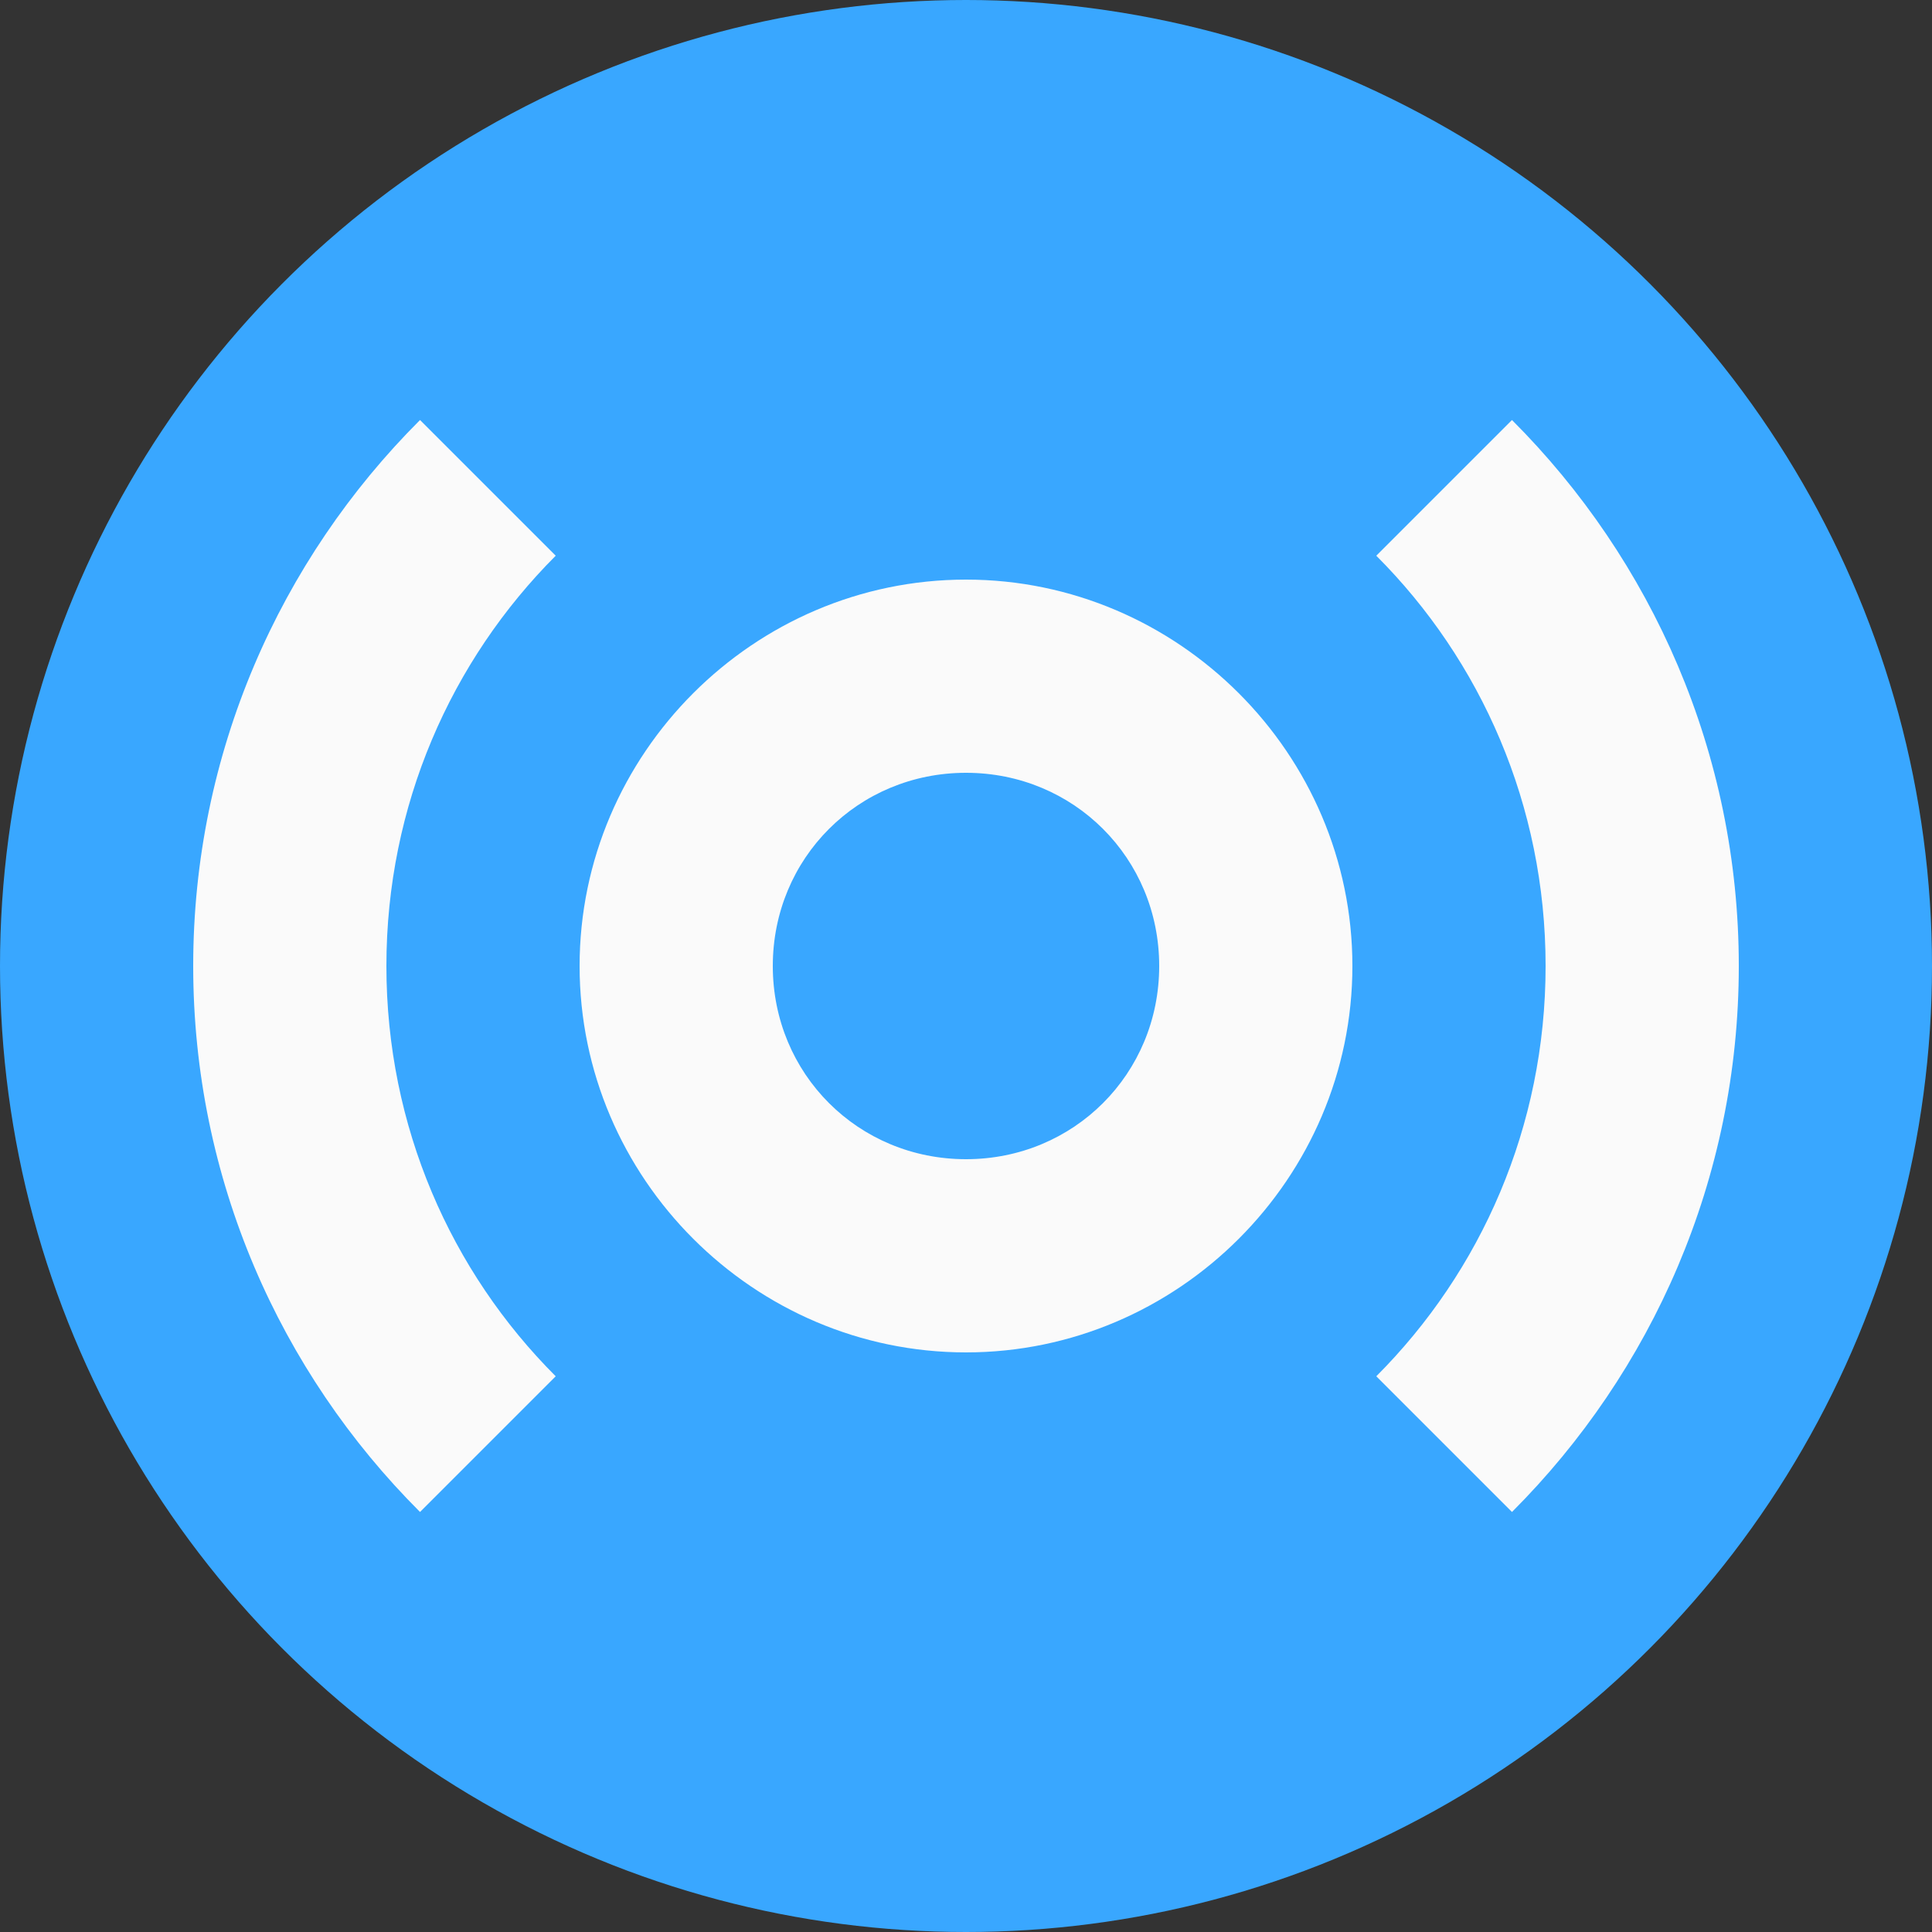
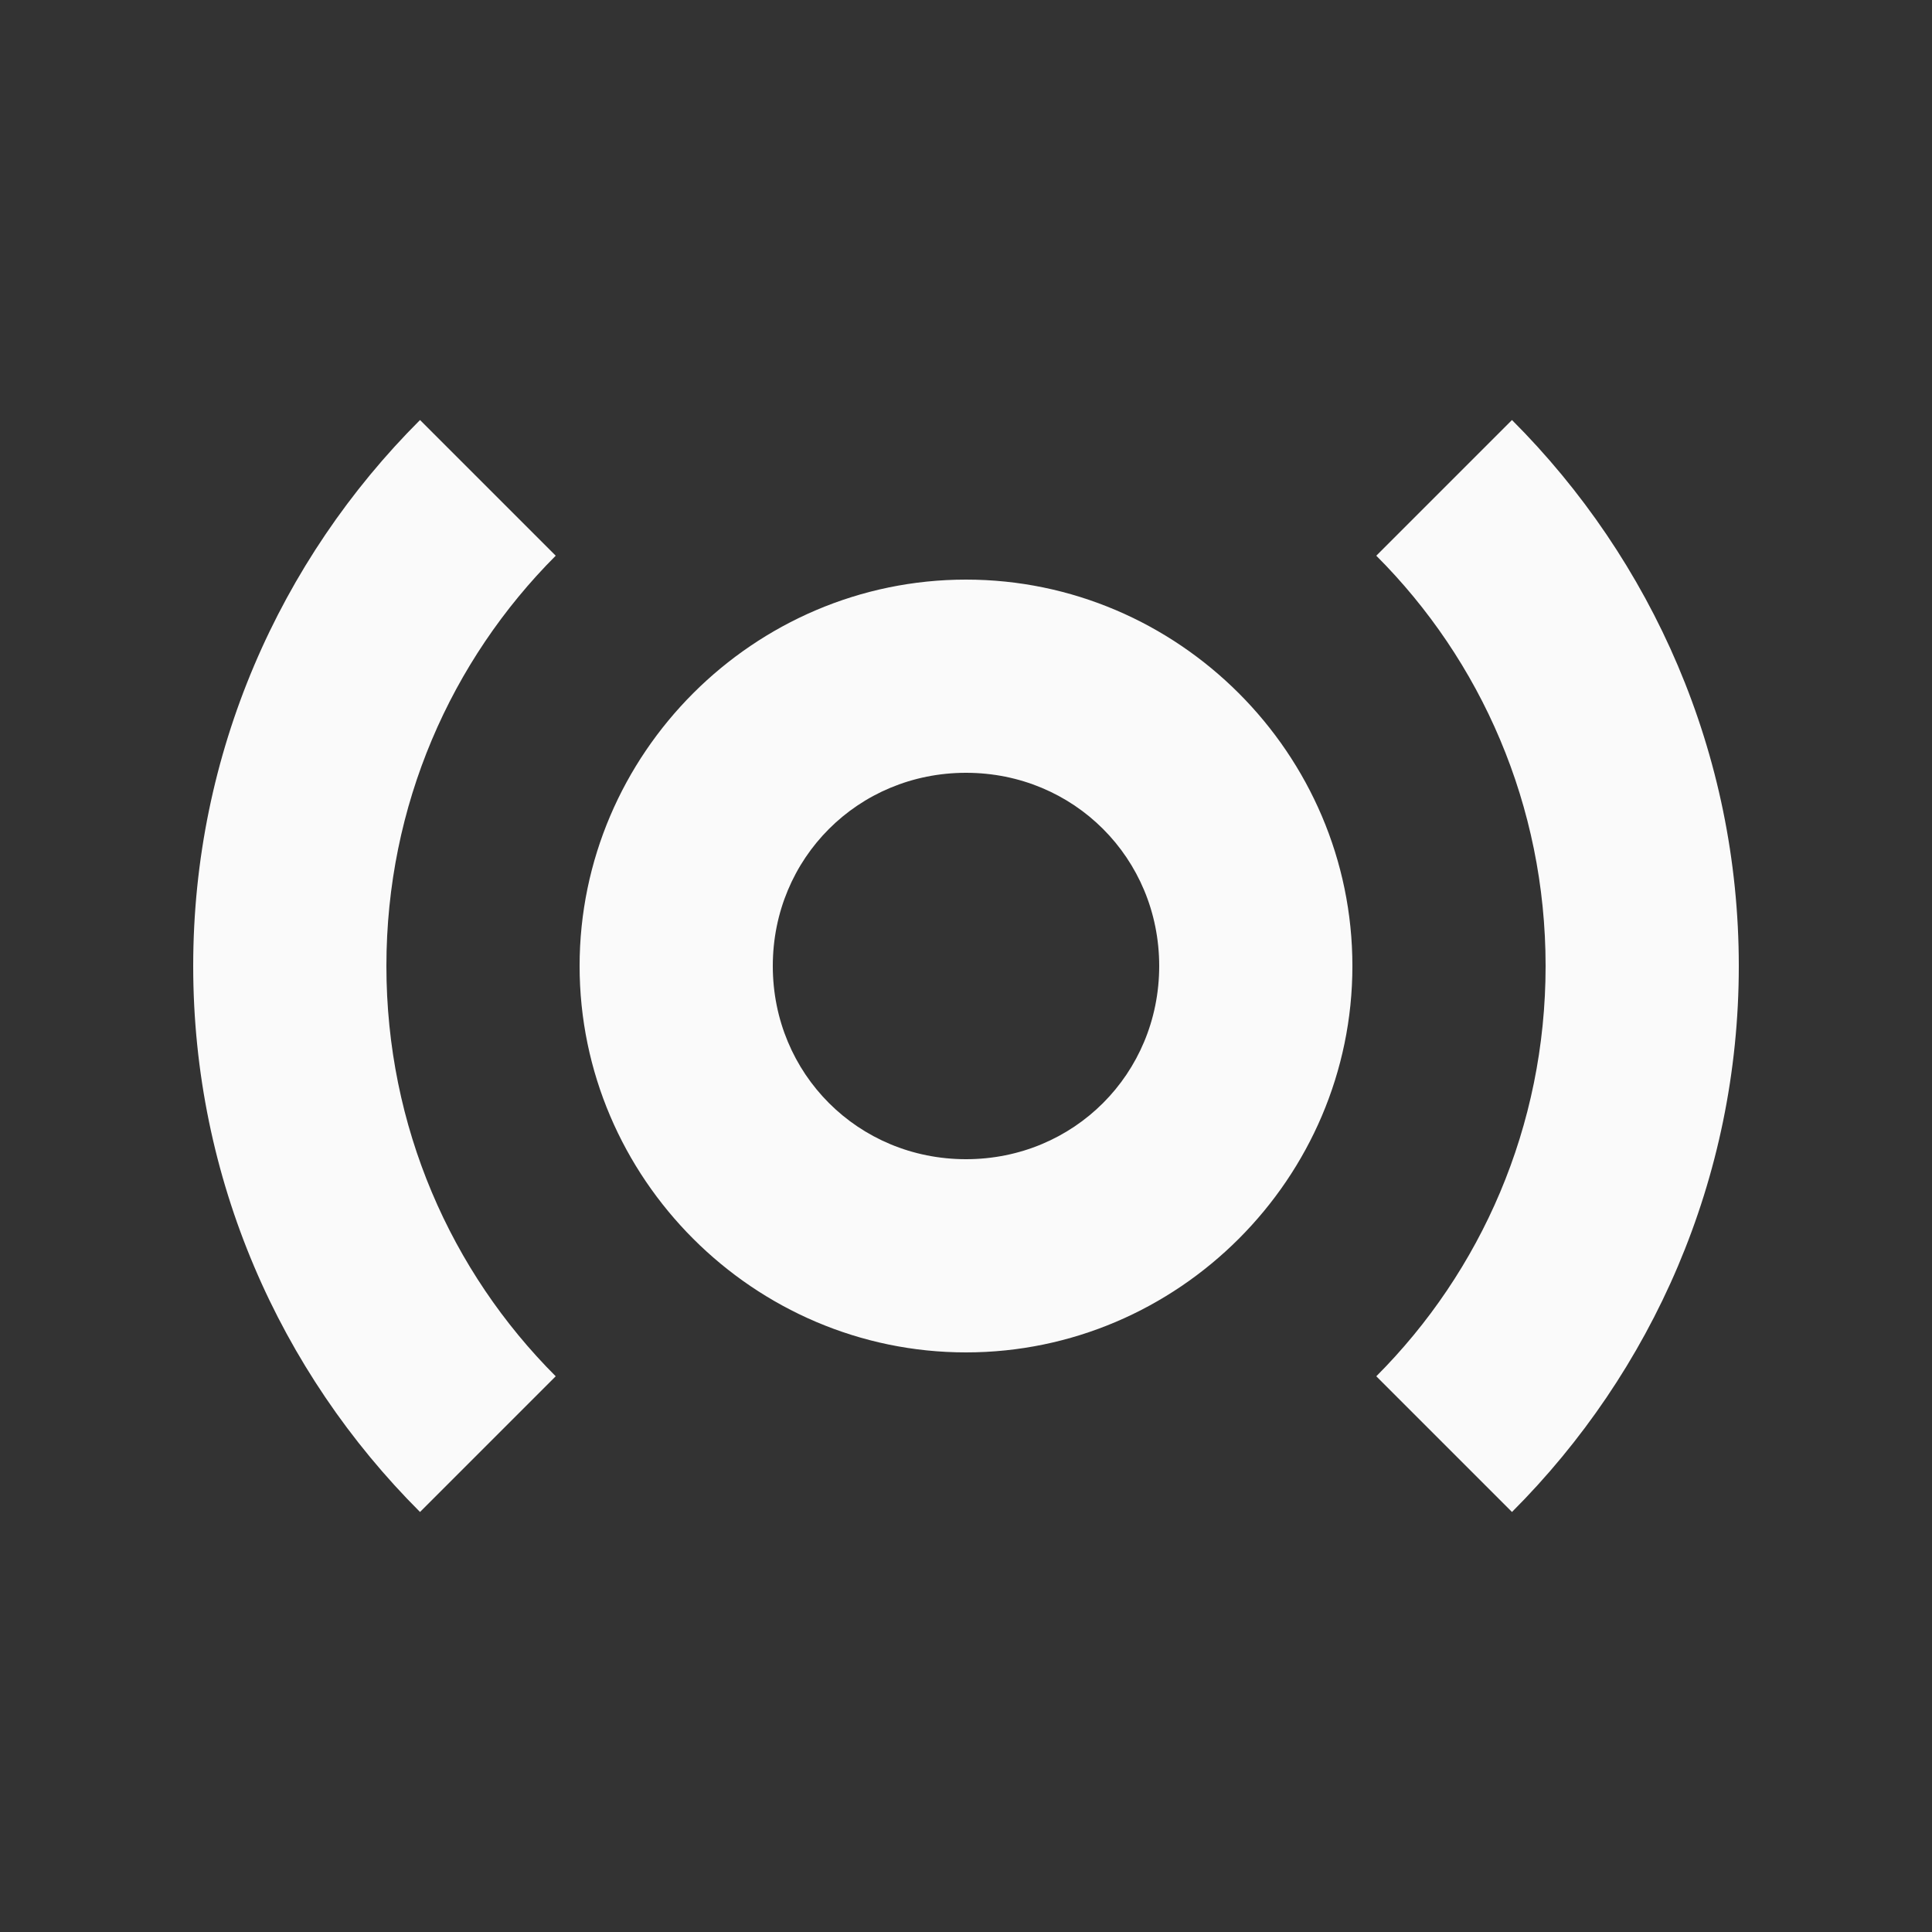
<svg xmlns="http://www.w3.org/2000/svg" xmlns:ns1="http://sodipodi.sourceforge.net/DTD/sodipodi-0.dtd" xmlns:ns2="http://www.inkscape.org/namespaces/inkscape" width="48" height="48" viewBox="0 0 12.7 12.7" version="1.1" id="svg1" ns1:docname="favicon-color.svg" ns2:version="1.4 (e7c3feb100, 2024-10-09)" ns2:export-filename="favicon-color.png" ns2:export-xdpi="96" ns2:export-ydpi="96">
  <rect x="0" y="0" width="12.7" height="12.7" fill="#333333" stroke="none" />
  <defs id="defs1" />
  <ns1:namedview id="namedview1" pagecolor="#ffffff" bordercolor="#000000" borderopacity="0.25" ns2:showpageshadow="2" ns2:pageopacity="0.0" ns2:pagecheckerboard="0" ns2:deskcolor="#d1d1d1" ns2:zoom="5.6568543" ns2:cx="56.65693" ns2:cy="67.086755" ns2:window-width="2560" ns2:window-height="1371" ns2:window-x="0" ns2:window-y="0" ns2:window-maximized="1" ns2:current-layer="svg1" />
-   <circle style="fill:#39a7ff;stroke-width:2.675;stroke-linecap:square;fill-opacity:1" id="circle3" cx="6.35" cy="6.35" r="6.35" />
  <path d="M 9.939,2.761 9.047,3.653 c 0.688,0.688 1.113,1.641 1.113,2.697 0,1.056 -0.425,2.008 -1.113,2.697 L 9.939,9.939 c 0.92,-0.92 1.491,-2.19 1.491,-3.589 0,-1.399 -0.571,-2.669 -1.491,-3.589 z M 2.761,2.761 C 1.84,3.681 1.27,4.951 1.27,6.35 c 0,1.399 0.57,2.669 1.491,3.589 L 3.653,9.047 C 2.964,8.358 2.54,7.406 2.54,6.35 c 0,-1.056 0.425,-2.008 1.113,-2.697 v -1.064e-4 z m 3.589,1.049 c -1.395,0 -2.54,1.145 -2.54,2.54 0,1.395 1.145,2.54 2.54,2.54 1.395,0 2.54,-1.145 2.54,-2.54 0,-1.395 -1.145,-2.54 -2.54,-2.54 z m 0,1.27 c 0.709,0 1.27,0.561 1.27,1.27 0,0.709 -0.561,1.27 -1.27,1.27 -0.709,0 -1.27,-0.561 -1.27,-1.27 0,-0.709 0.561,-1.27 1.27,-1.27 z" id="path1" style="fill:#fafafa;stroke-width:1.064;fill-opacity:1" />
</svg>